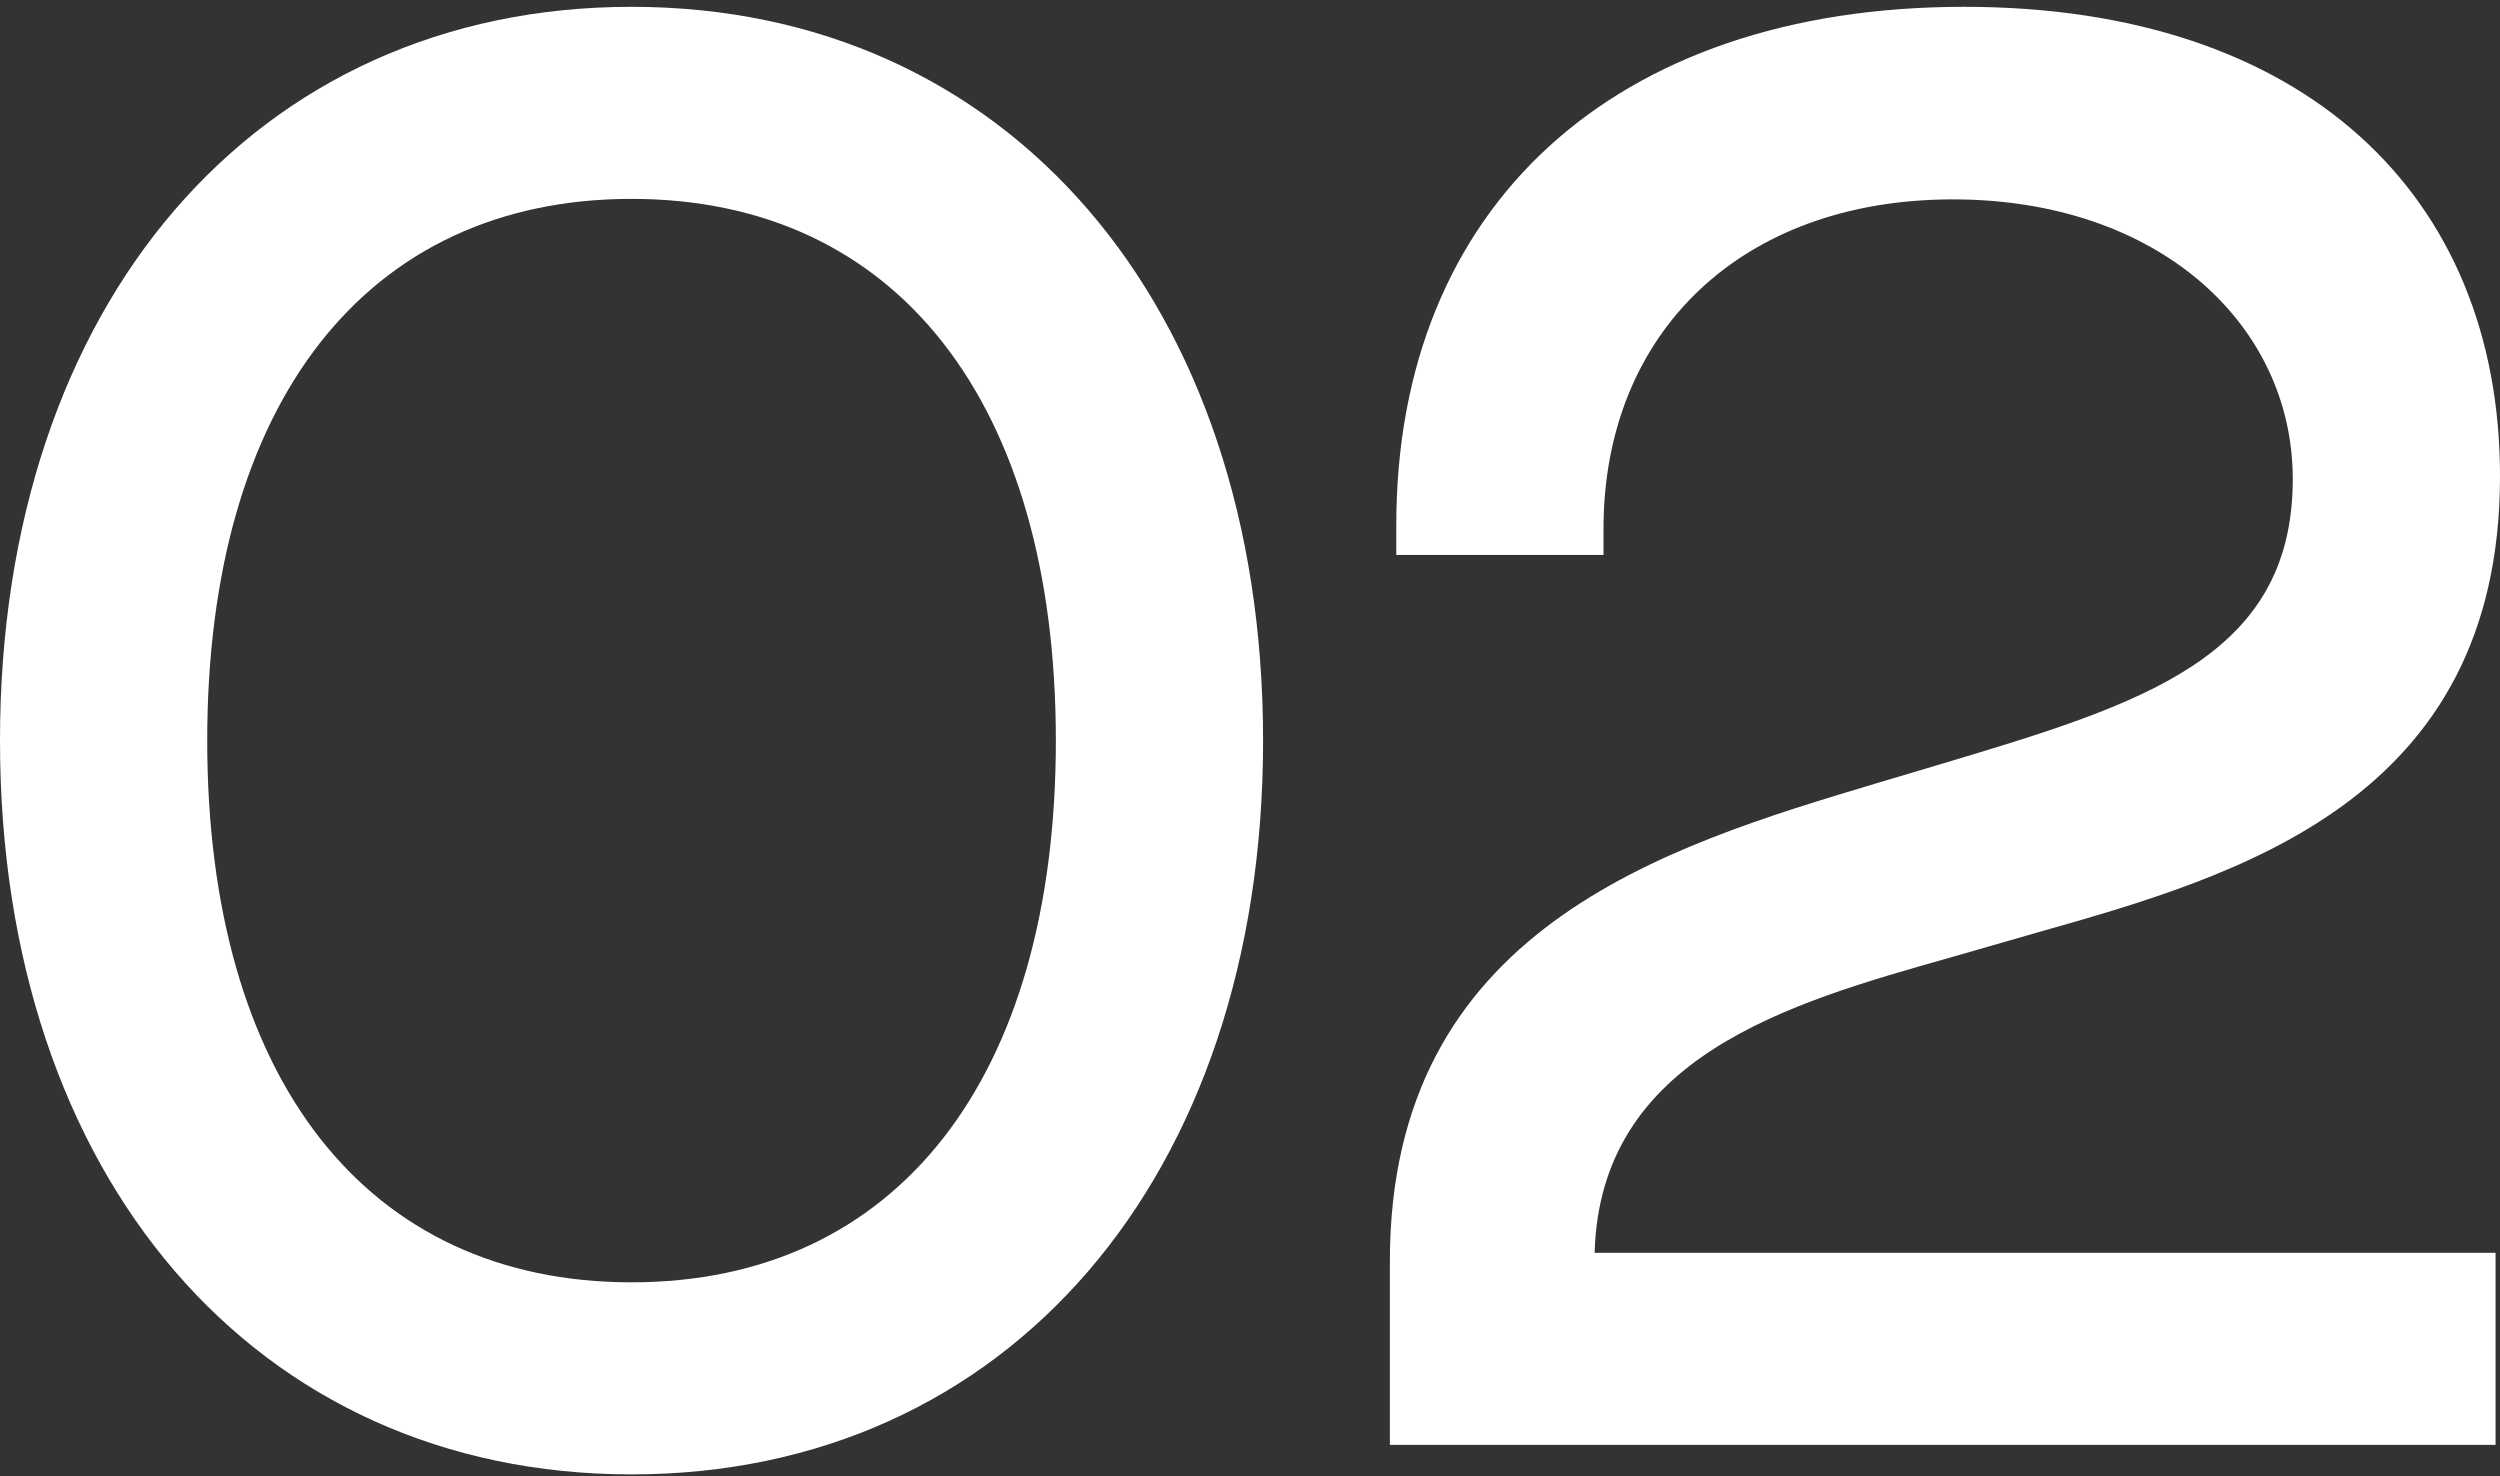
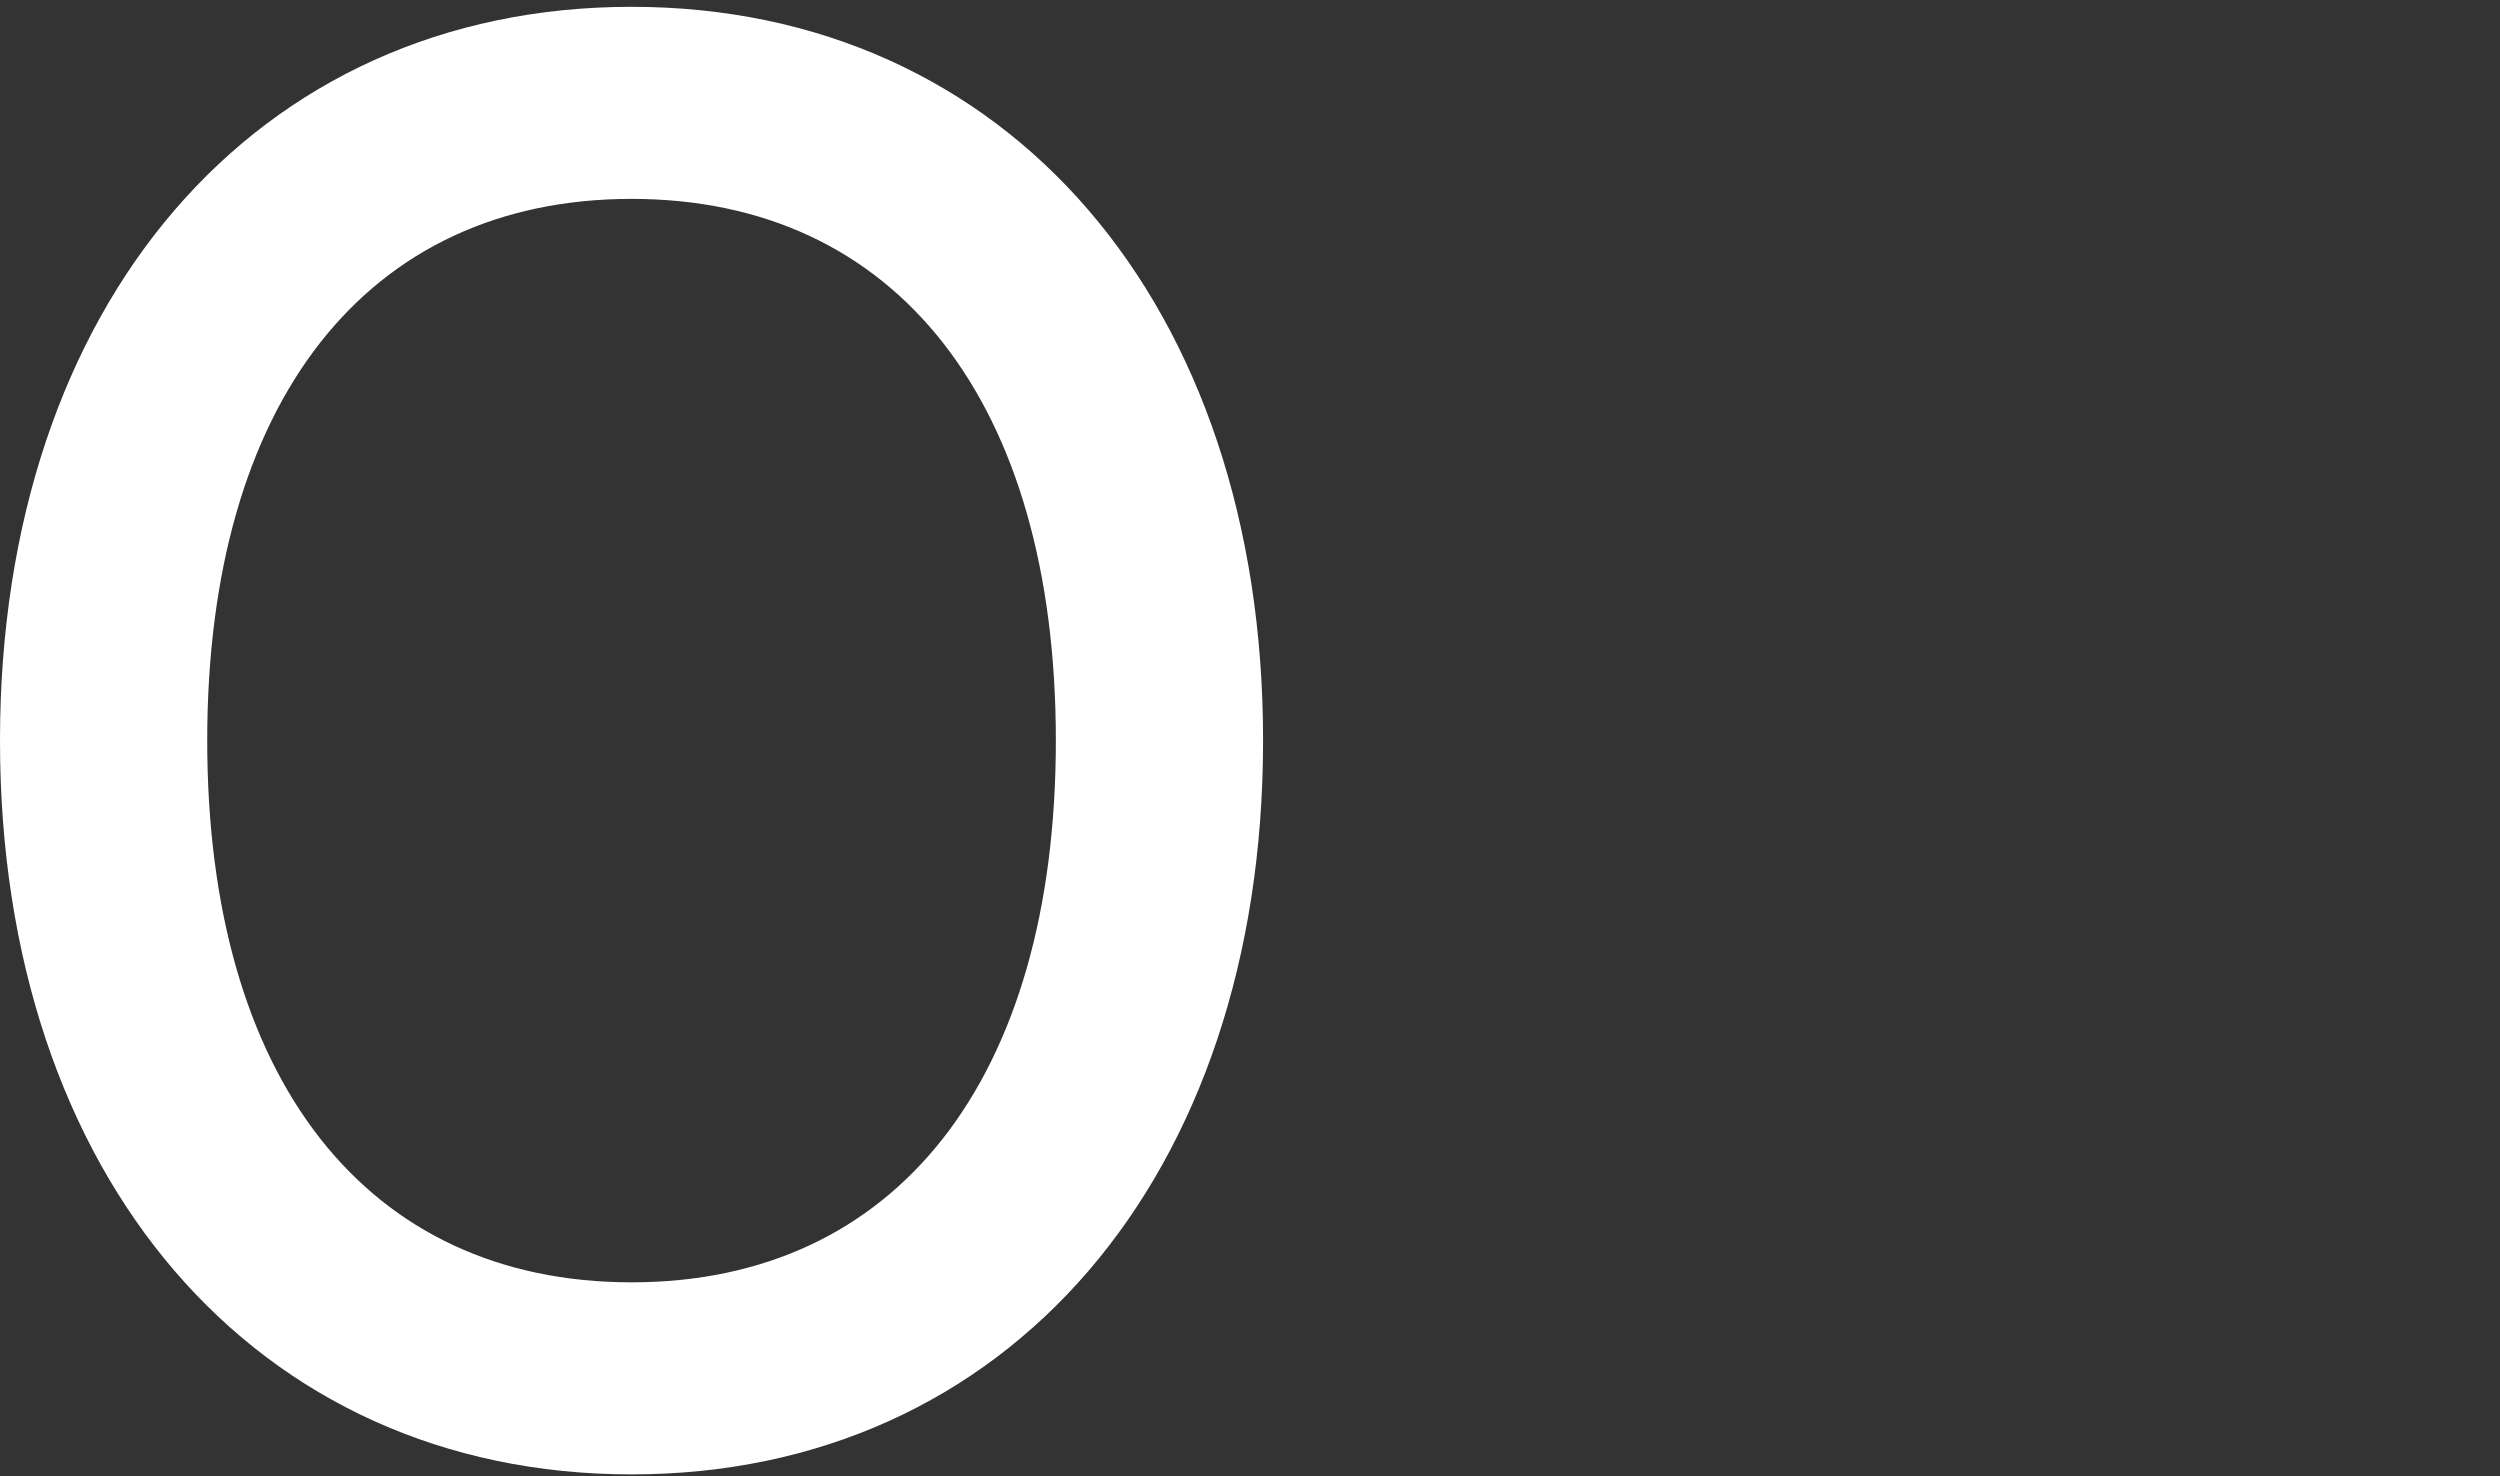
<svg xmlns="http://www.w3.org/2000/svg" width="293" height="173" viewBox="0 0 293 173" fill="none">
  <rect x="0" y="0" width="293" height="173" fill="#333333" stroke="none" />
  <path d="M0 86.799C0 137.937 29.953 172.799 74.016 172.799C118.079 172.799 148.033 137.937 148.033 86.799C148.033 35.603 118.079 0.799 74.016 0.799C29.953 0.799 0 35.603 0 86.799ZM24.287 86.799C24.287 47.147 42.964 23.309 74.016 23.309C105.069 23.309 123.746 47.147 123.746 86.799C123.746 126.451 105.069 150.289 74.016 150.289C42.964 150.289 24.287 126.451 24.287 86.799Z" fill="white" />
-   <path d="M292.48 169.336V146.826H186.89C187.527 123.854 209.674 117.563 228.467 112.253L238.702 109.309C262.121 102.671 293 93.956 293 55.804C293 22.905 270.101 0.799 230.202 0.799C189.03 0.799 163.645 24.348 163.645 61.518V65.039H187.931V61.98C187.931 39.008 204.065 23.367 228.872 23.367C253.043 23.367 268.713 38.085 268.713 56.151C268.713 77.16 250.903 82.528 227.599 89.512L219.851 91.82C195.044 99.266 162.893 108.905 162.893 147.807V169.336H292.48Z" fill="white" />
</svg>